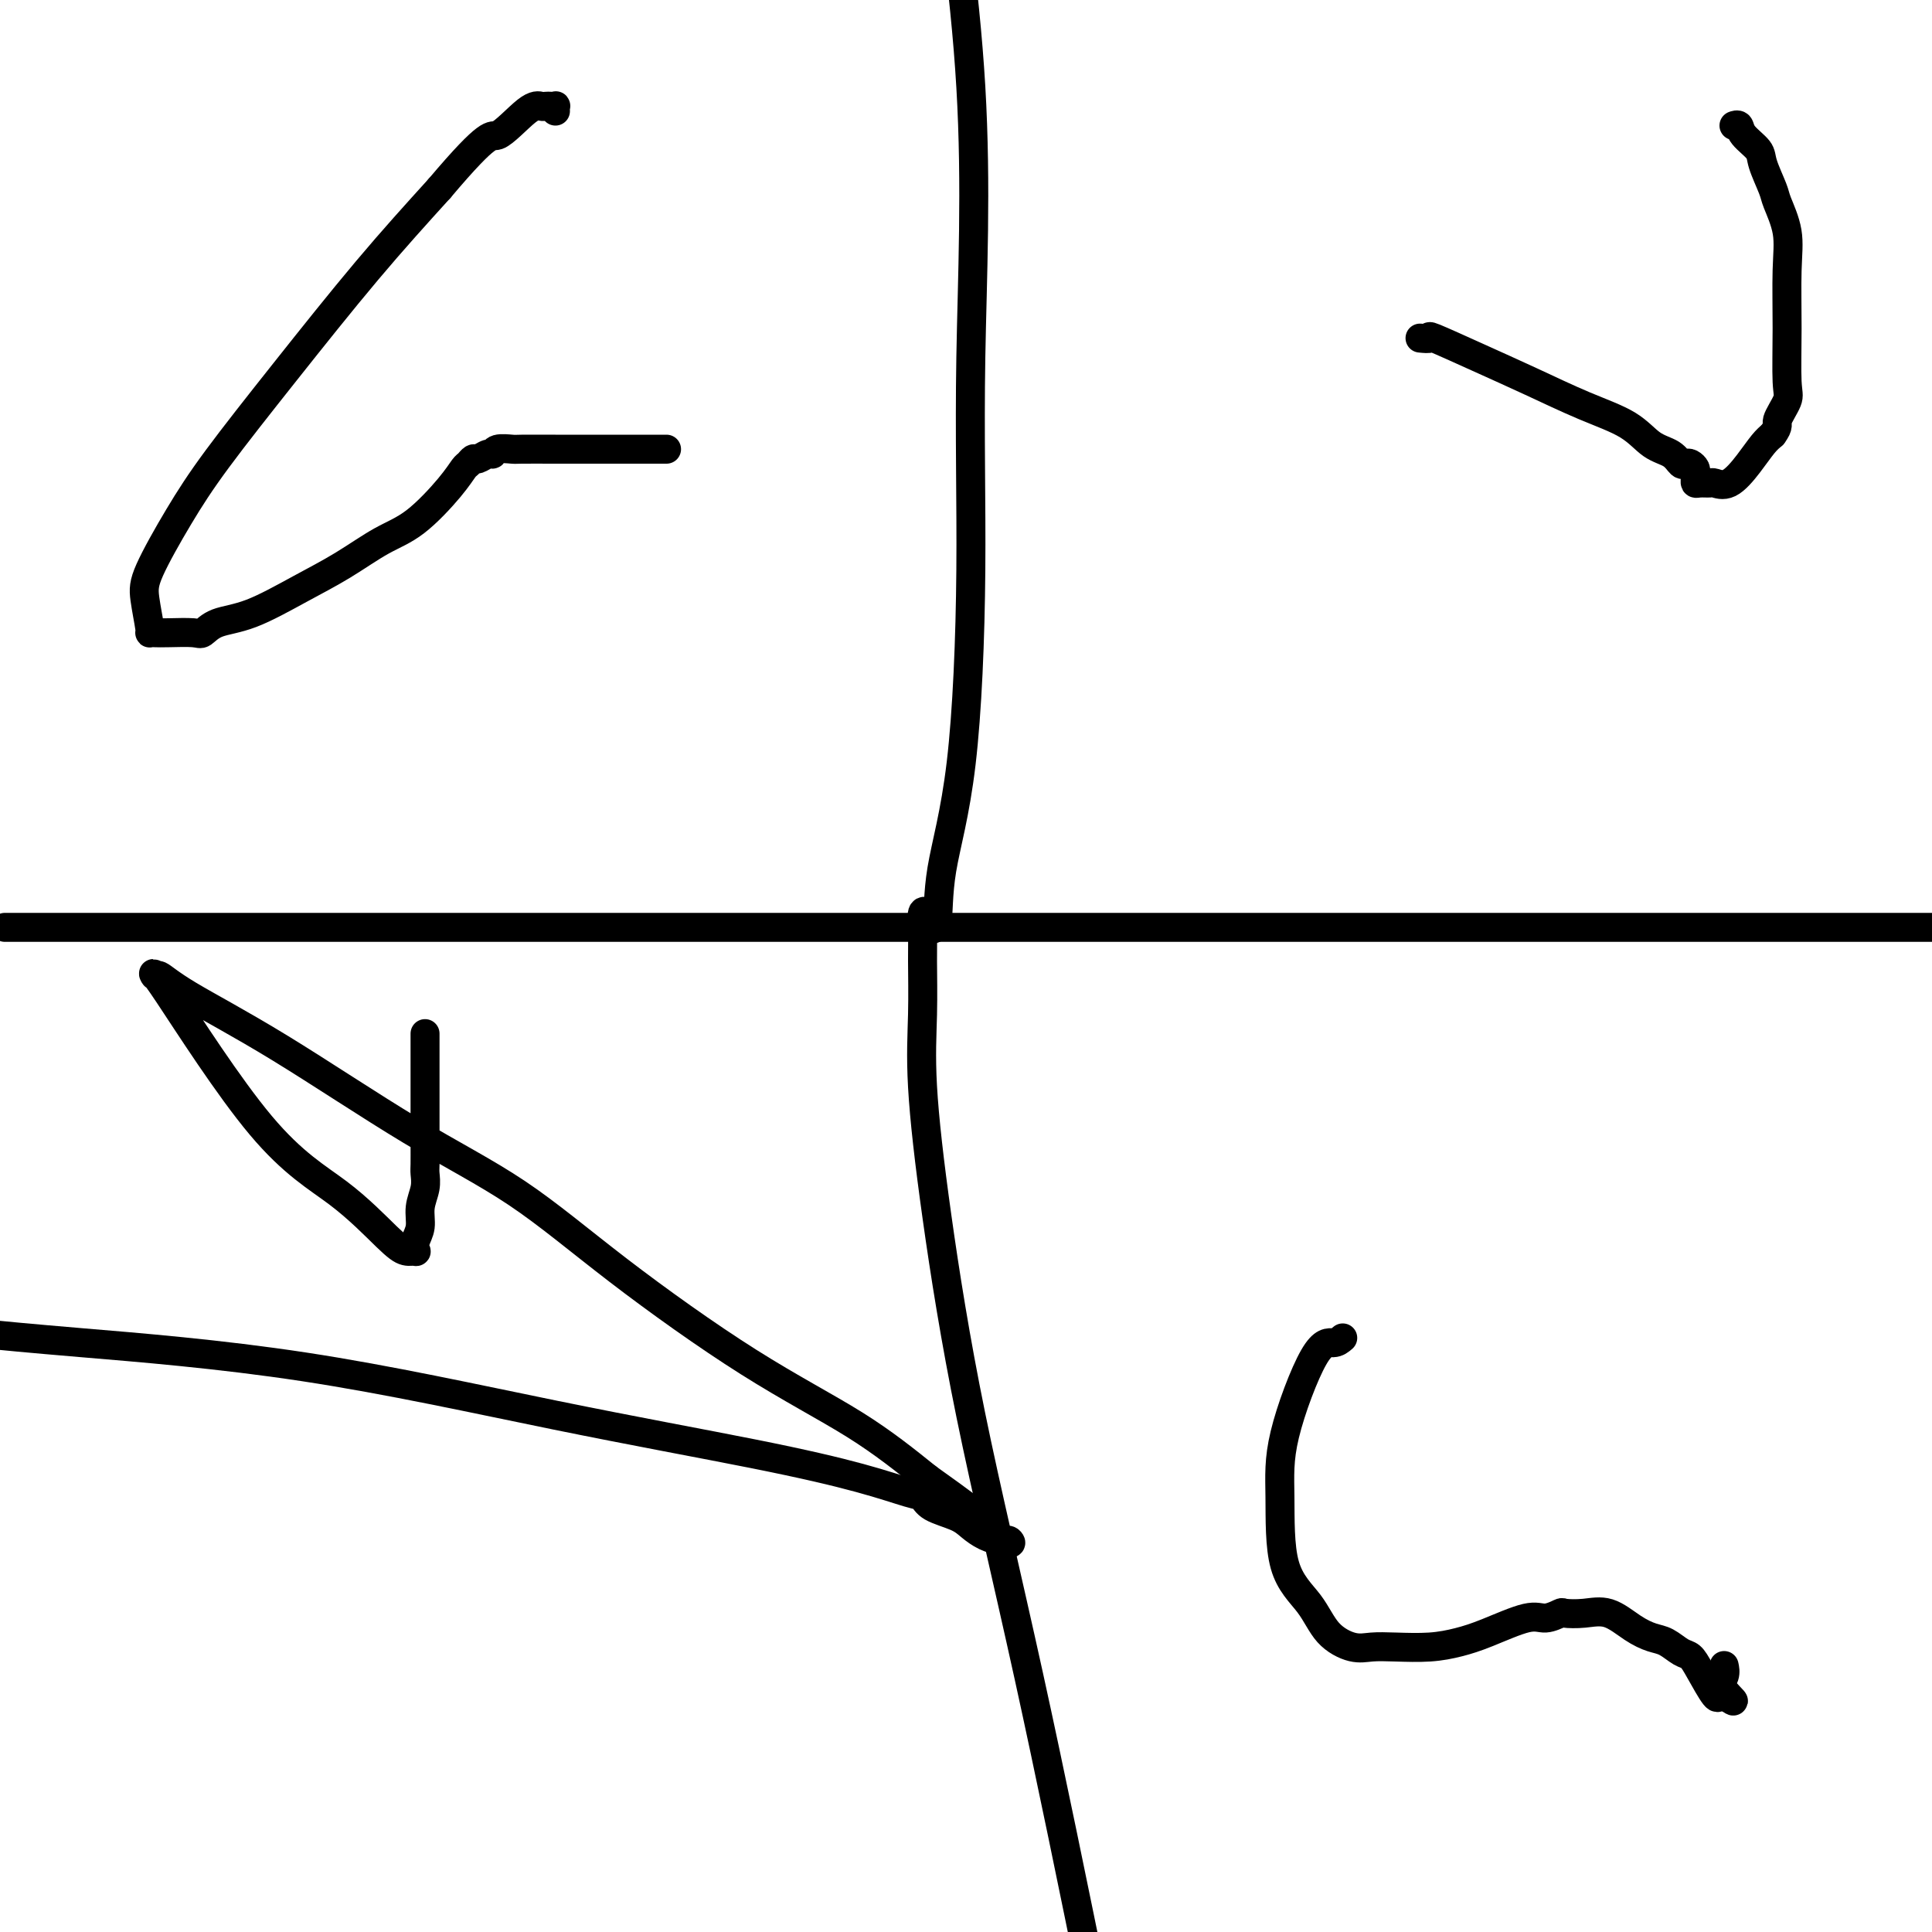
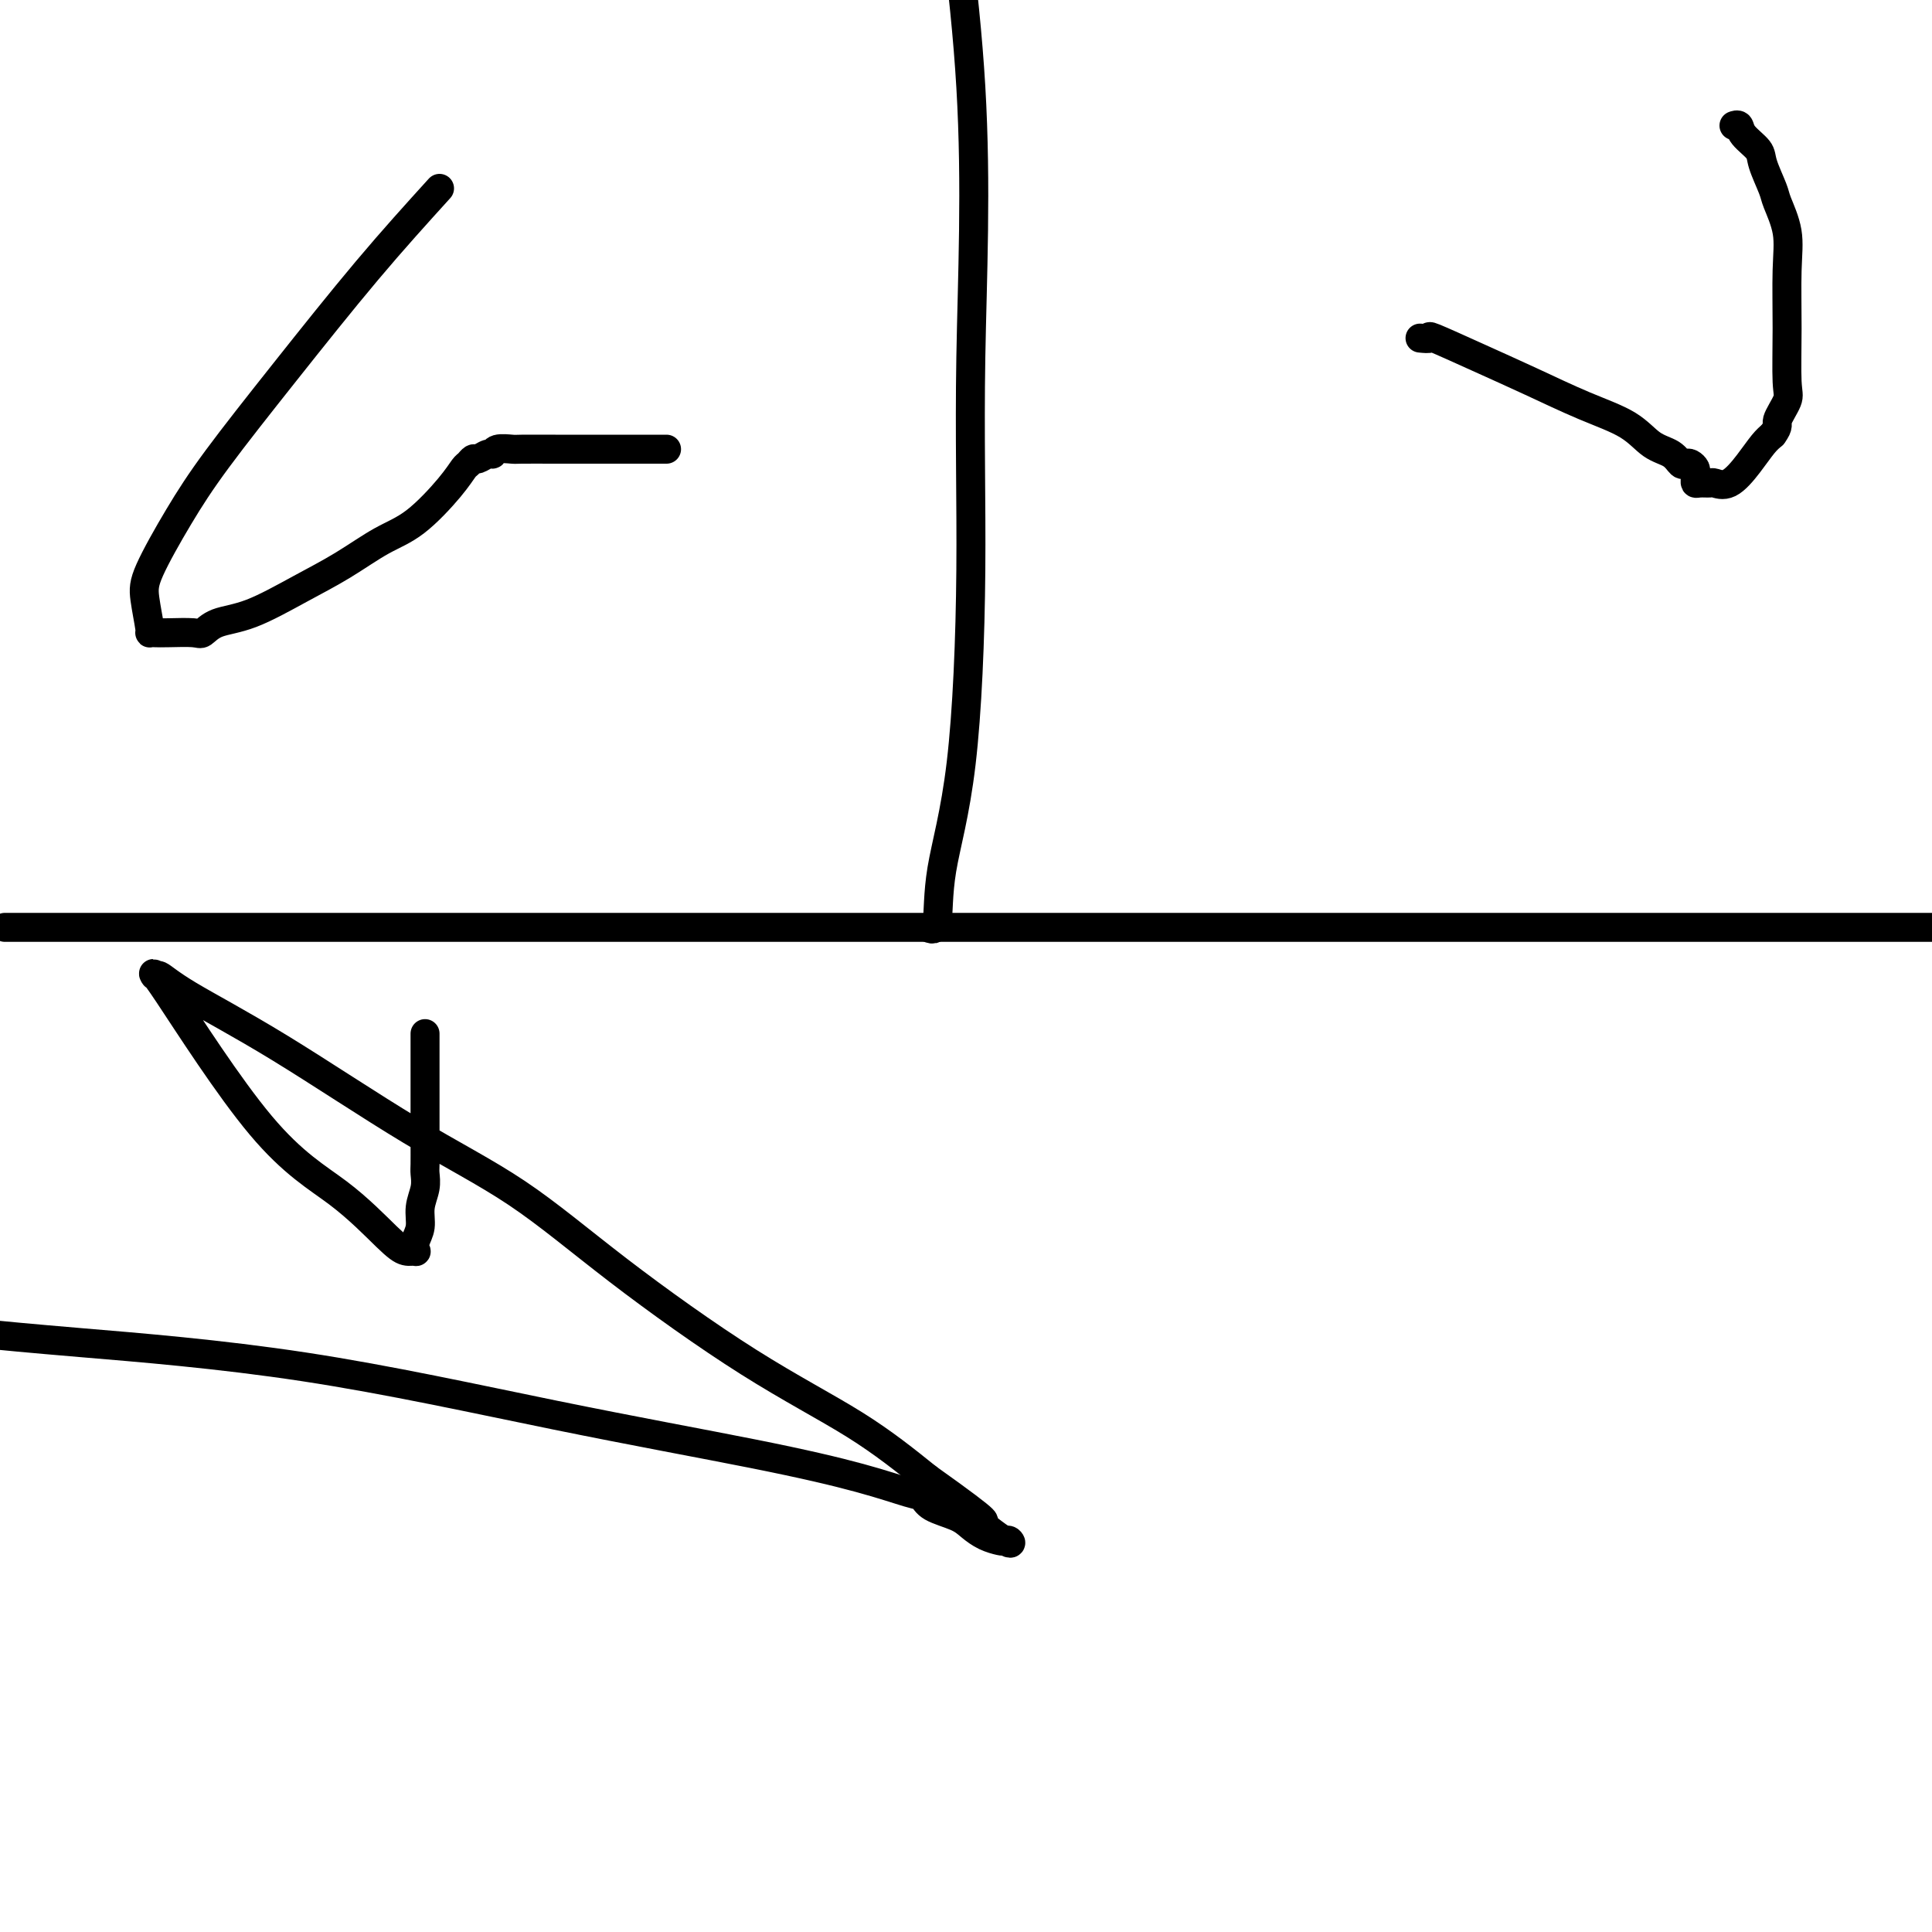
<svg xmlns="http://www.w3.org/2000/svg" viewBox="0 0 400 400" version="1.1">
  <g fill="none" stroke="#000000" stroke-width="6" stroke-linecap="round" stroke-linejoin="round">
    <path d="M1,192c0.323,0.000 0.645,0.000 1,0c0.355,0.000 0.741,0.000 3,0c2.259,-0.000 6.390,-0.000 11,0c4.610,0.000 9.699,0.000 16,0c6.301,-0.000 13.813,-0.000 22,0c8.187,0.000 17.050,0.000 27,0c9.950,0.000 20.988,0.000 34,0c13.012,0.000 27.998,0.000 44,0c16.002,0.000 33.020,0.000 51,0c17.980,0.000 36.923,0.000 56,0c19.077,0.000 38.290,0.000 57,0c18.710,0.000 36.917,0.000 60,0c23.083,0.000 51.041,0.000 79,0" />
    <path d="M192,192c0.836,0.409 1.673,0.819 2,-1c0.327,-1.819 0.146,-5.866 1,-11c0.854,-5.134 2.743,-11.353 4,-22c1.257,-10.647 1.883,-25.720 2,-40c0.117,-14.280 -0.276,-27.768 0,-44c0.276,-16.232 1.222,-35.209 0,-56c-1.222,-20.791 -4.611,-43.395 -8,-66" />
-     <path d="M192,189c0.114,0.091 0.227,0.182 0,0c-0.227,-0.182 -0.795,-0.635 -1,0c-0.205,0.635 -0.048,2.360 0,4c0.048,1.640 -0.012,3.197 0,6c0.012,2.803 0.096,6.854 0,11c-0.096,4.146 -0.374,8.387 0,15c0.374,6.613 1.399,15.597 3,27c1.601,11.403 3.777,25.224 7,41c3.223,15.776 7.492,33.507 12,54c4.508,20.493 9.254,43.746 14,67" />
-     <path d="M278,277c-0.567,0.489 -1.133,0.979 -2,1c-0.867,0.021 -2.034,-0.426 -4,3c-1.966,3.426 -4.730,10.723 -6,16c-1.270,5.277 -1.046,8.532 -1,13c0.046,4.468 -0.085,10.150 1,14c1.085,3.850 3.386,5.869 5,8c1.614,2.131 2.541,4.376 4,6c1.459,1.624 3.449,2.629 5,3c1.551,0.371 2.662,0.109 4,0c1.338,-0.109 2.904,-0.065 5,0c2.096,0.065 4.724,0.152 7,0c2.276,-0.152 4.200,-0.542 6,-1c1.800,-0.458 3.474,-0.985 6,-2c2.526,-1.015 5.903,-2.520 8,-3c2.097,-0.480 2.912,0.065 4,0c1.088,-0.065 2.447,-0.740 3,-1c0.553,-0.260 0.301,-0.105 1,0c0.699,0.105 2.350,0.160 4,0c1.650,-0.160 3.299,-0.533 5,0c1.701,0.533 3.453,1.973 5,3c1.547,1.027 2.888,1.640 4,2c1.112,0.360 1.993,0.465 3,1c1.007,0.535 2.140,1.499 3,2c0.860,0.501 1.449,0.540 2,1c0.551,0.460 1.065,1.340 2,3c0.935,1.660 2.290,4.101 3,5c0.710,0.899 0.774,0.257 1,0c0.226,-0.257 0.613,-0.128 1,0" />
-     <path d="M357,351c3.713,2.553 0.995,0.437 0,-1c-0.995,-1.437 -0.268,-2.195 0,-3c0.268,-0.805 0.077,-1.659 0,-2c-0.077,-0.341 -0.038,-0.171 0,0" />
    <path d="M294,70c0.935,0.090 1.870,0.180 2,0c0.130,-0.180 -0.545,-0.629 1,0c1.545,0.629 5.312,2.336 9,4c3.688,1.664 7.299,3.285 11,5c3.701,1.715 7.492,3.525 11,5c3.508,1.475 6.733,2.616 9,4c2.267,1.384 3.577,3.011 5,4c1.423,0.989 2.959,1.340 4,2c1.041,0.660 1.585,1.630 2,2c0.415,0.370 0.700,0.140 1,0c0.300,-0.140 0.616,-0.192 1,0c0.384,0.192 0.837,0.626 1,1c0.163,0.374 0.037,0.689 0,1c-0.037,0.311 0.016,0.618 0,1c-0.016,0.382 -0.101,0.837 0,1c0.101,0.163 0.390,0.032 1,0c0.610,-0.032 1.542,0.034 2,0c0.458,-0.034 0.440,-0.169 1,0c0.560,0.169 1.696,0.643 3,0c1.304,-0.643 2.774,-2.404 4,-4c1.226,-1.596 2.207,-3.027 3,-4c0.793,-0.973 1.396,-1.486 2,-2" />
    <path d="M367,90c1.497,-2.013 0.740,-2.045 1,-3c0.260,-0.955 1.536,-2.833 2,-4c0.464,-1.167 0.117,-1.622 0,-4c-0.117,-2.378 -0.005,-6.679 0,-11c0.005,-4.321 -0.097,-8.663 0,-12c0.097,-3.337 0.393,-5.670 0,-8c-0.393,-2.330 -1.475,-4.658 -2,-6c-0.525,-1.342 -0.494,-1.698 -1,-3c-0.506,-1.302 -1.551,-3.550 -2,-5c-0.449,-1.450 -0.303,-2.101 -1,-3c-0.697,-0.899 -2.238,-2.045 -3,-3c-0.762,-0.955 -0.743,-1.719 -1,-2c-0.257,-0.281 -0.788,-0.080 -1,0c-0.212,0.080 -0.106,0.040 0,0" />
    <path d="M138,93c-4.564,-0.001 -9.128,-0.001 -13,0c-3.872,0.001 -7.051,0.004 -10,0c-2.949,-0.004 -5.668,-0.016 -7,0c-1.332,0.016 -1.278,0.061 -2,0c-0.722,-0.061 -2.221,-0.227 -3,0c-0.779,0.227 -0.839,0.849 -1,1c-0.161,0.151 -0.424,-0.168 -1,0c-0.576,0.168 -1.467,0.824 -2,1c-0.533,0.176 -0.710,-0.129 -1,0c-0.290,0.129 -0.693,0.693 -1,1c-0.307,0.307 -0.519,0.356 -1,1c-0.481,0.644 -1.233,1.882 -3,4c-1.767,2.118 -4.550,5.117 -7,7c-2.450,1.883 -4.567,2.650 -7,4c-2.433,1.350 -5.180,3.283 -8,5c-2.820,1.717 -5.711,3.216 -9,5c-3.289,1.784 -6.974,3.851 -10,5c-3.026,1.149 -5.392,1.380 -7,2c-1.608,0.620 -2.459,1.630 -3,2c-0.541,0.370 -0.771,0.100 -2,0c-1.229,-0.100 -3.457,-0.032 -5,0c-1.543,0.032 -2.400,0.027 -3,0c-0.600,-0.027 -0.942,-0.075 -1,0c-0.058,0.075 0.168,0.273 0,-1c-0.168,-1.273 -0.732,-4.016 -1,-6c-0.268,-1.984 -0.241,-3.209 1,-6c1.241,-2.791 3.697,-7.148 6,-11c2.303,-3.852 4.452,-7.197 8,-12c3.548,-4.803 8.494,-11.062 14,-18c5.506,-6.938 11.573,-14.554 17,-21c5.427,-6.446 10.213,-11.723 15,-17" />
-     <path d="M91,39c10.753,-12.724 10.635,-10.534 12,-11c1.365,-0.466 4.212,-3.589 6,-5c1.788,-1.411 2.518,-1.111 3,-1c0.482,0.111 0.718,0.033 1,0c0.282,-0.033 0.612,-0.023 1,0c0.388,0.023 0.836,0.058 1,0c0.164,-0.058 0.044,-0.208 0,0c-0.044,0.208 -0.013,0.774 0,1c0.013,0.226 0.006,0.113 0,0" />
    <path d="M88,214c-0.000,1.032 -0.000,2.064 0,3c0.000,0.936 0.000,1.777 0,3c-0.000,1.223 -0.000,2.827 0,4c0.000,1.173 0.001,1.916 0,4c-0.001,2.084 -0.004,5.509 0,8c0.004,2.491 0.016,4.049 0,5c-0.016,0.951 -0.061,1.294 0,2c0.061,0.706 0.226,1.776 0,3c-0.226,1.224 -0.844,2.601 -1,4c-0.156,1.399 0.149,2.821 0,4c-0.149,1.179 -0.752,2.116 -1,3c-0.248,0.884 -0.142,1.716 0,2c0.142,0.284 0.319,0.018 0,0c-0.319,-0.018 -1.134,0.210 -2,0c-0.866,-0.210 -1.784,-0.857 -4,-3c-2.216,-2.143 -5.731,-5.781 -10,-9c-4.269,-3.219 -9.292,-6.017 -16,-14c-6.708,-7.983 -15.101,-21.149 -19,-27c-3.899,-5.851 -3.306,-4.386 -3,-4c0.306,0.386 0.323,-0.305 1,0c0.677,0.305 2.013,1.607 6,4c3.987,2.393 10.625,5.878 19,11c8.375,5.122 18.488,11.881 27,17c8.512,5.119 15.422,8.598 22,13c6.578,4.402 12.825,9.726 21,16c8.175,6.274 18.278,13.497 27,19c8.722,5.503 16.063,9.287 22,13c5.937,3.713 10.468,7.357 15,11" />
    <path d="M192,306c15.358,10.923 11.252,8.731 11,9c-0.252,0.269 3.349,2.998 5,4c1.651,1.002 1.351,0.277 1,0c-0.351,-0.277 -0.752,-0.105 -1,0c-0.248,0.105 -0.343,0.142 -1,0c-0.657,-0.142 -1.877,-0.462 -3,-1c-1.123,-0.538 -2.148,-1.295 -3,-2c-0.852,-0.705 -1.530,-1.360 -3,-2c-1.470,-0.640 -3.731,-1.267 -5,-2c-1.269,-0.733 -1.545,-1.573 -2,-2c-0.455,-0.427 -1.090,-0.441 -3,-1c-1.910,-0.559 -5.094,-1.662 -10,-3c-4.906,-1.338 -11.533,-2.911 -22,-5c-10.467,-2.089 -24.775,-4.694 -41,-8c-16.225,-3.306 -34.368,-7.313 -52,-10c-17.632,-2.687 -34.752,-4.053 -46,-5c-11.248,-0.947 -16.624,-1.473 -22,-2" />
  </g>
</svg>